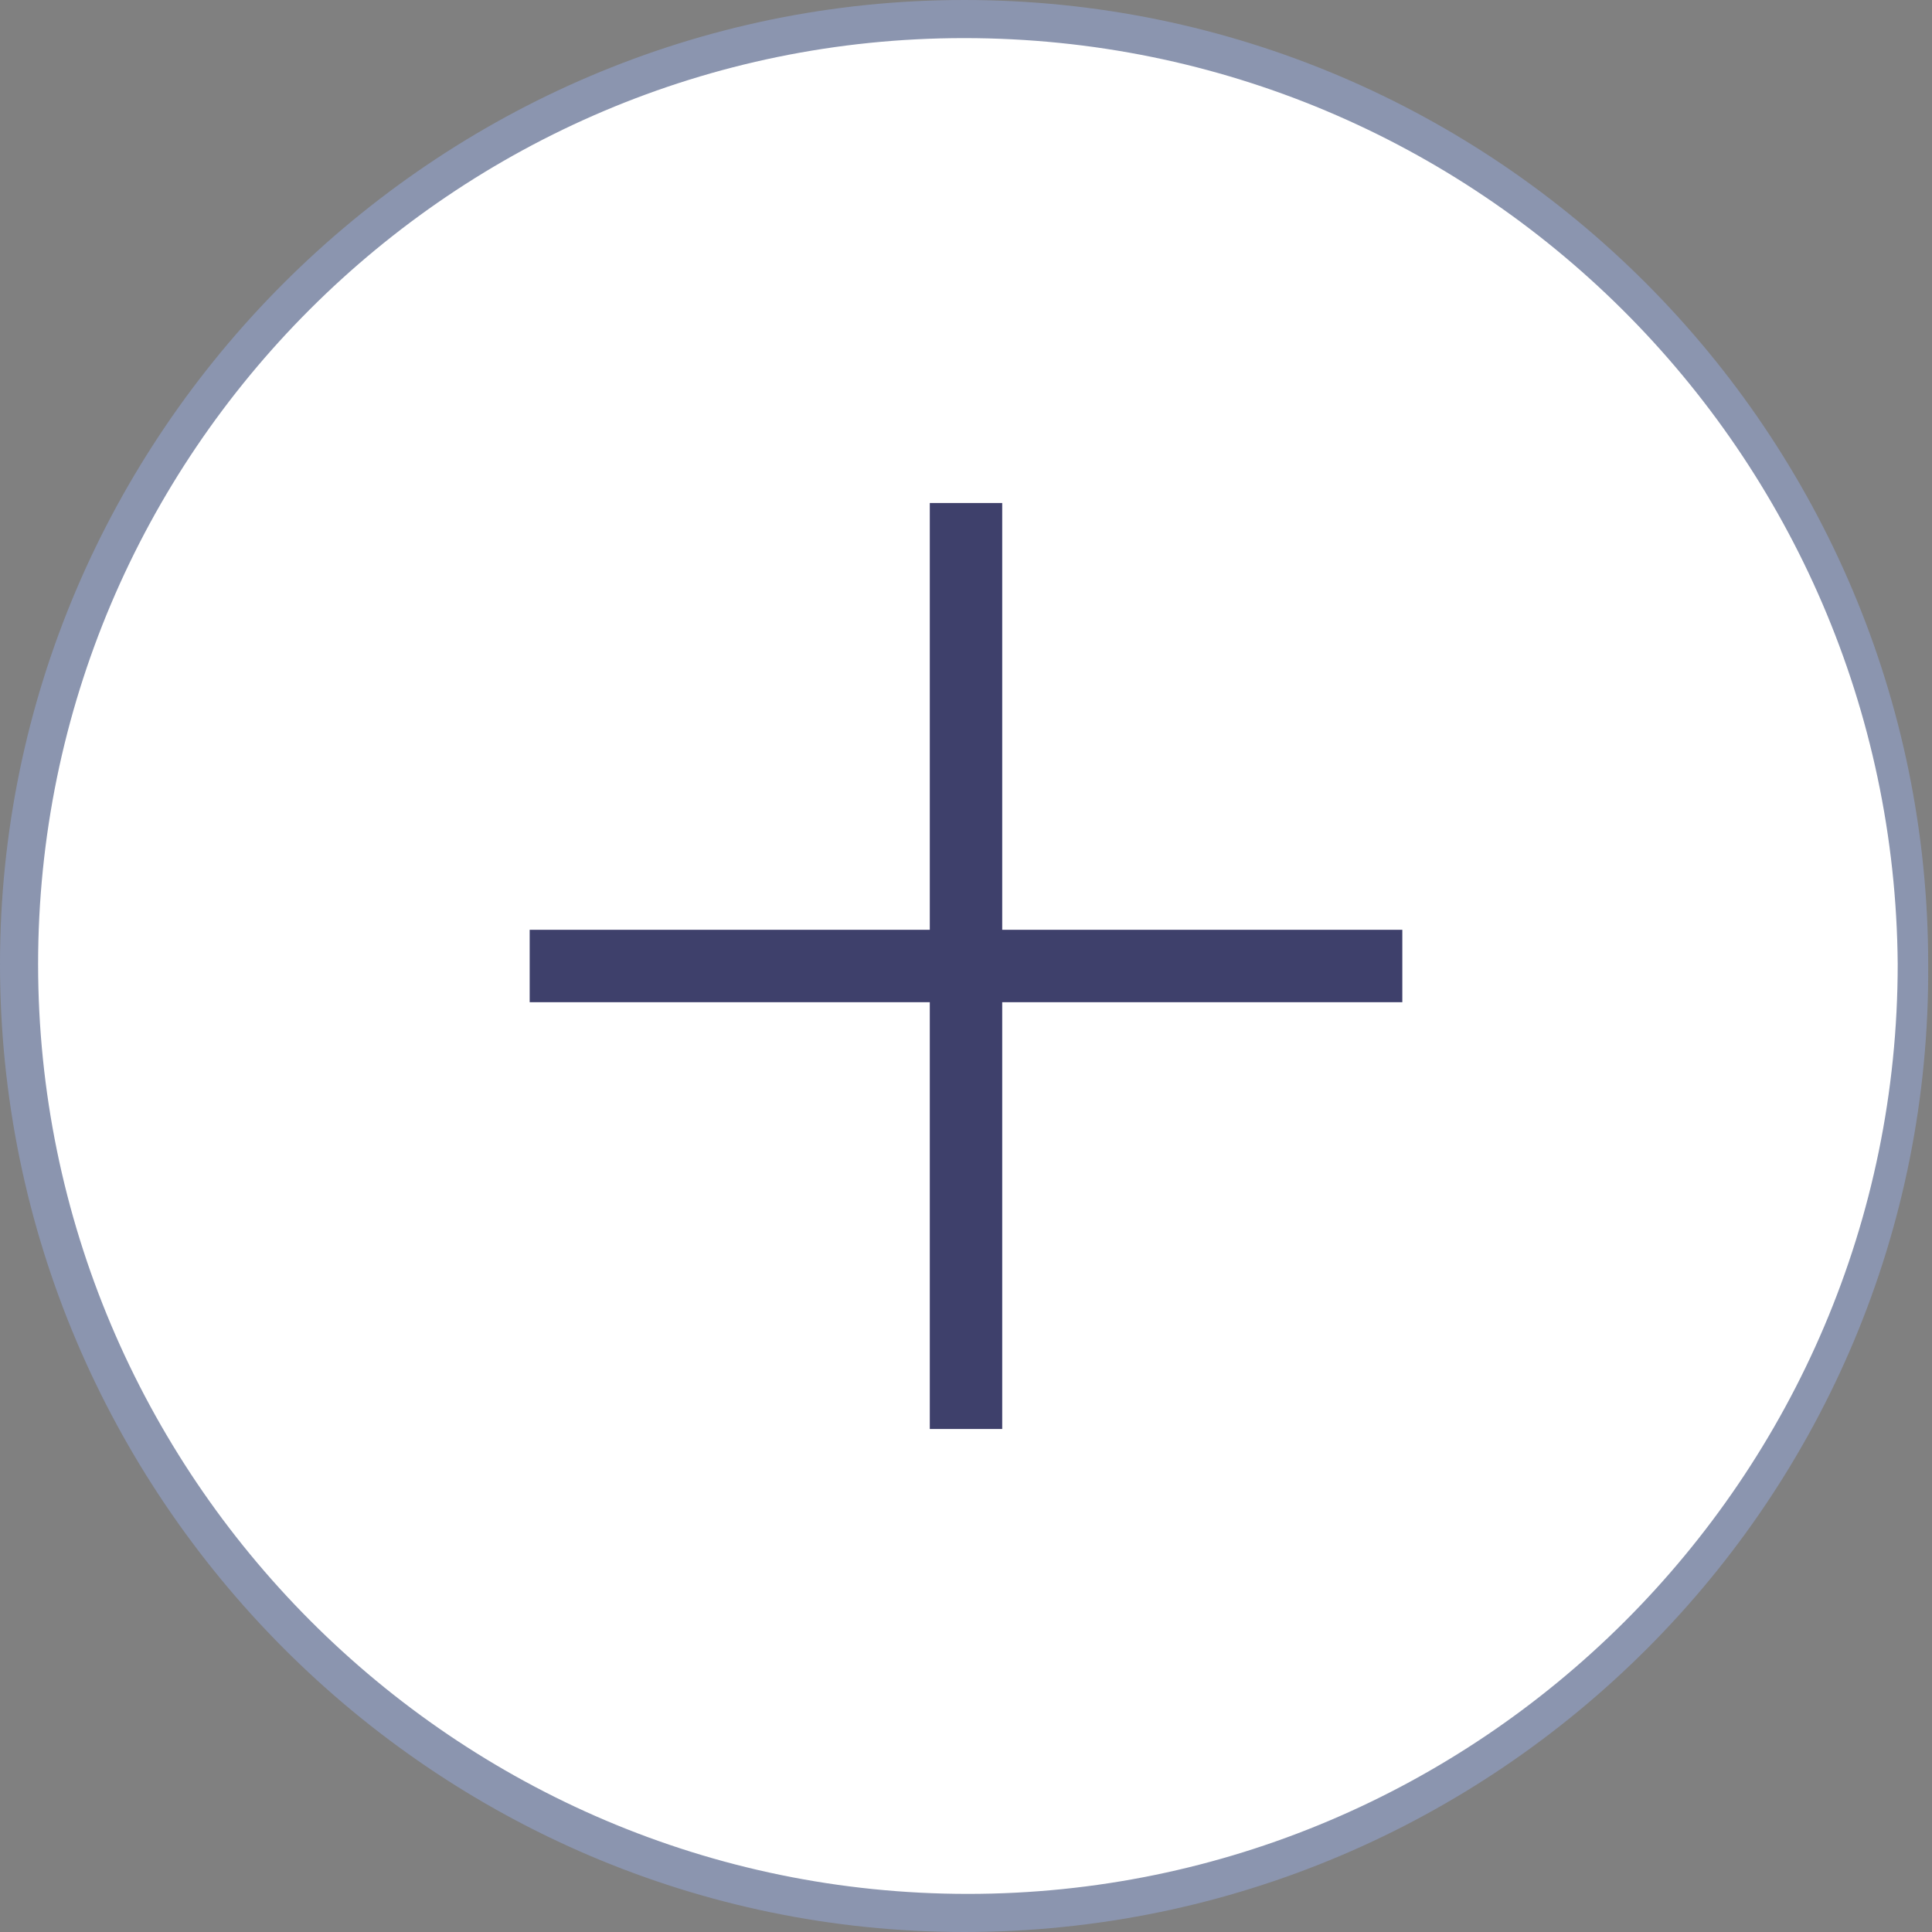
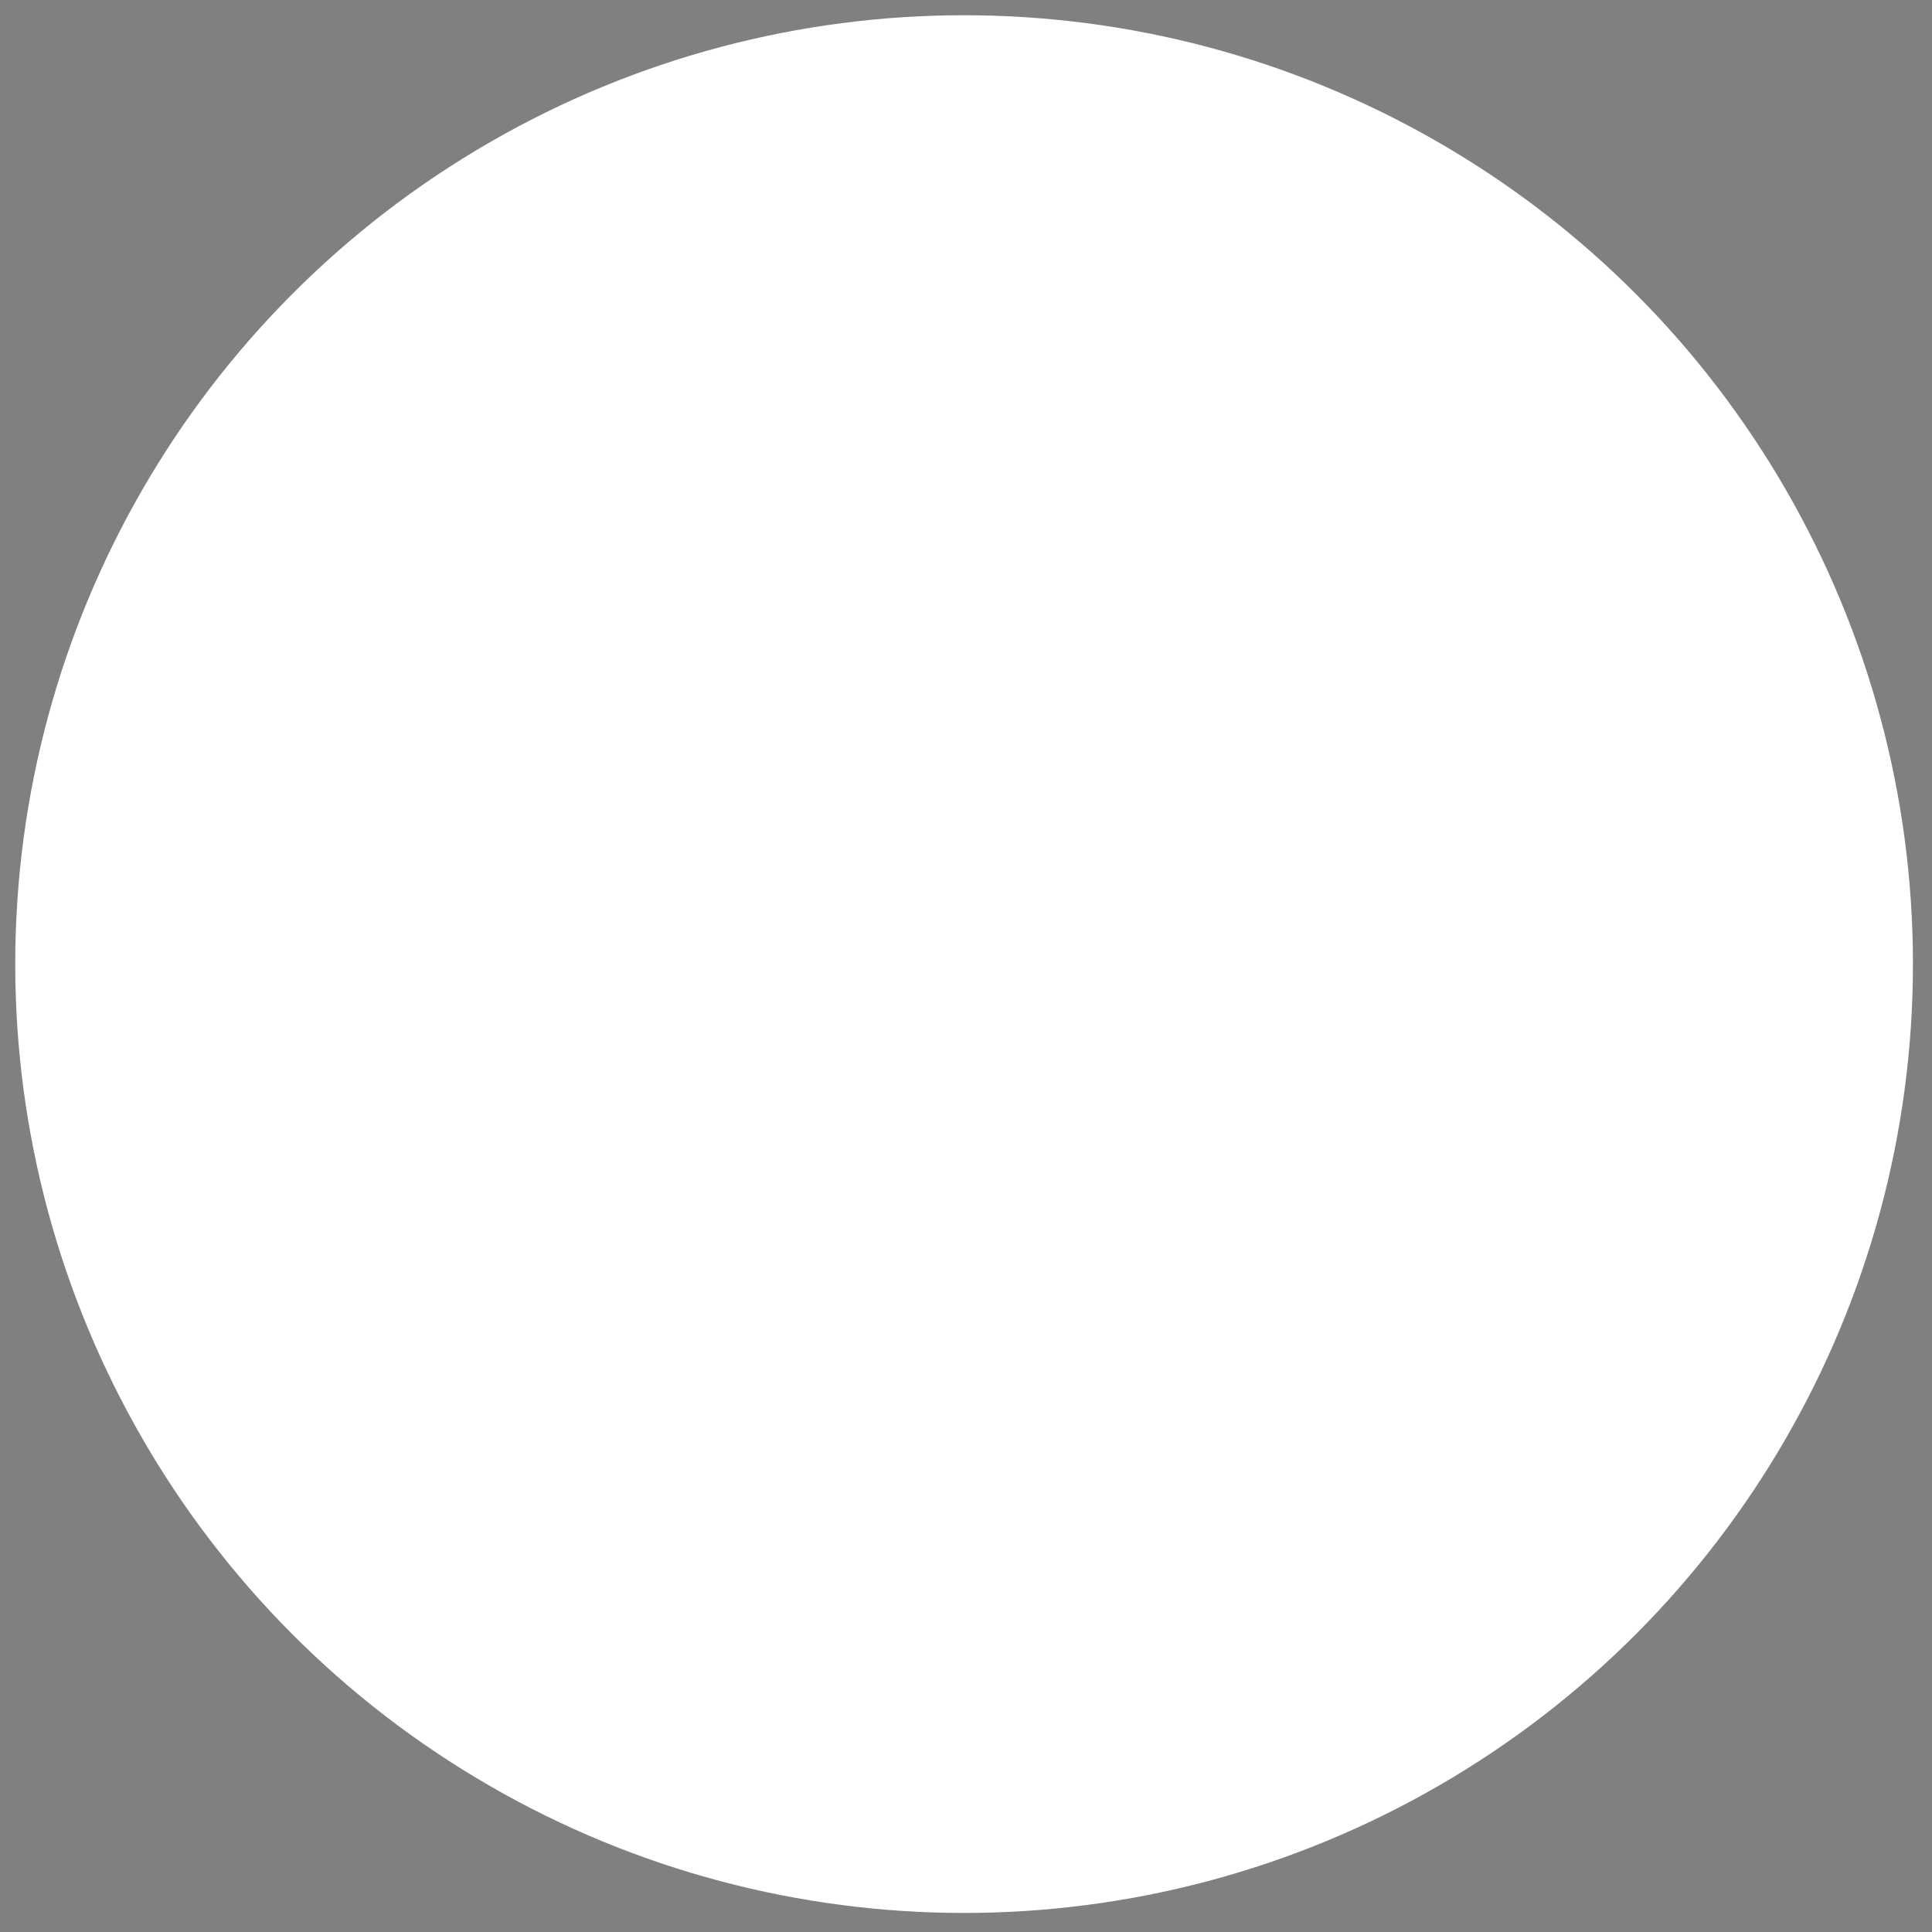
<svg xmlns="http://www.w3.org/2000/svg" version="1.1" id="Layer_1" x="0px" y="0px" width="50.7px" height="50.7px" viewBox="0 0 50.7 50.7" style="enable-background:new 0 0 50.7 50.7;" xml:space="preserve">
  <rect x="0" y="0" width="50.7" height="50.7" fill="#808080" stroke="none" />
  <style type="text/css">
	.st0{fill:#FFFFFF;}
	.st1{fill:#8B95AF;}
	.st2{fill:#3E406B;}
</style>
  <g>
    <circle class="st0" cx="25.3" cy="25.3" r="24.9" />
-     <path class="st1" d="M25.3,50.7C11.4,50.7,0,39.3,0,25.3C0,11.4,11.4,0,25.3,0c14,0,25.3,11.4,25.3,25.3   C50.7,39.3,39.3,50.7,25.3,50.7z M25.3,1C11.9,1,1,11.9,1,25.3s10.9,24.4,24.4,24.4c13.4,0,24.4-10.9,24.4-24.4   C49.7,11.9,38.8,1,25.3,1z" />
  </g>
-   <polygon class="st2" points="26.3,24.4 26.3,13.2 24.4,13.2 24.4,24.4 13.9,24.4 13.9,26.3 24.4,26.3 24.4,37.5 26.3,37.5   26.3,26.3 36.8,26.3 36.8,24.4 " />
</svg>